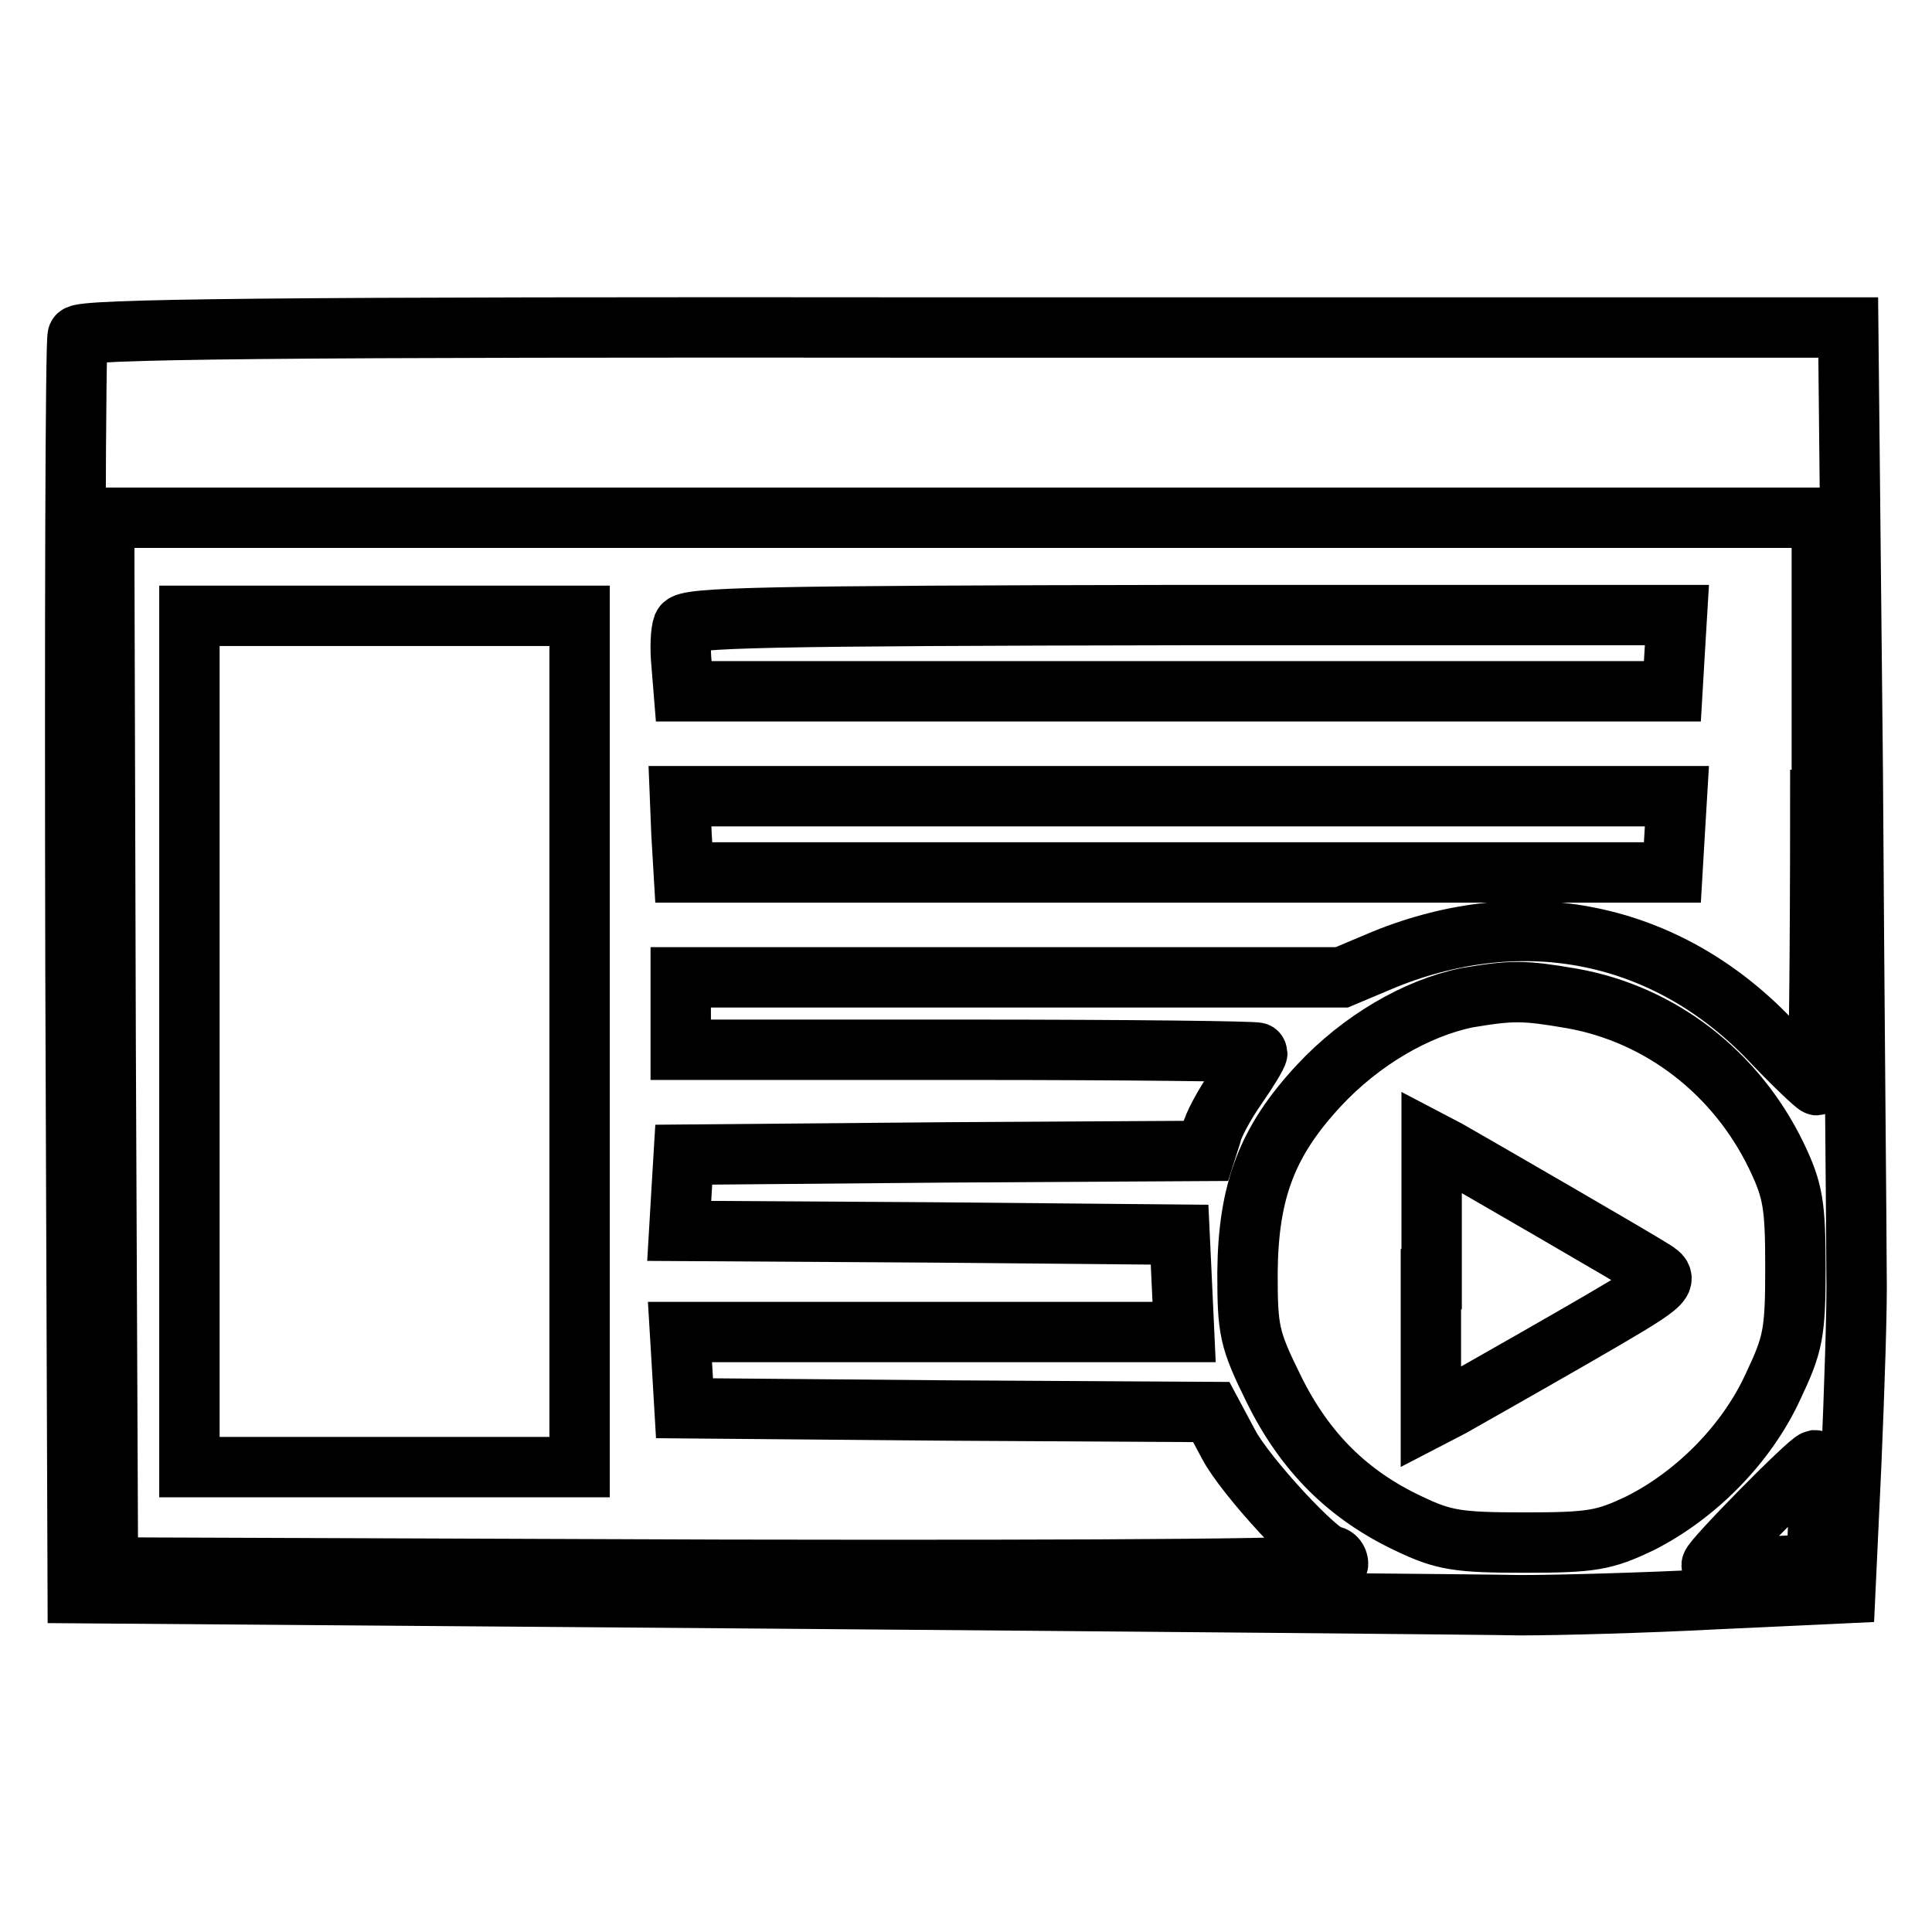
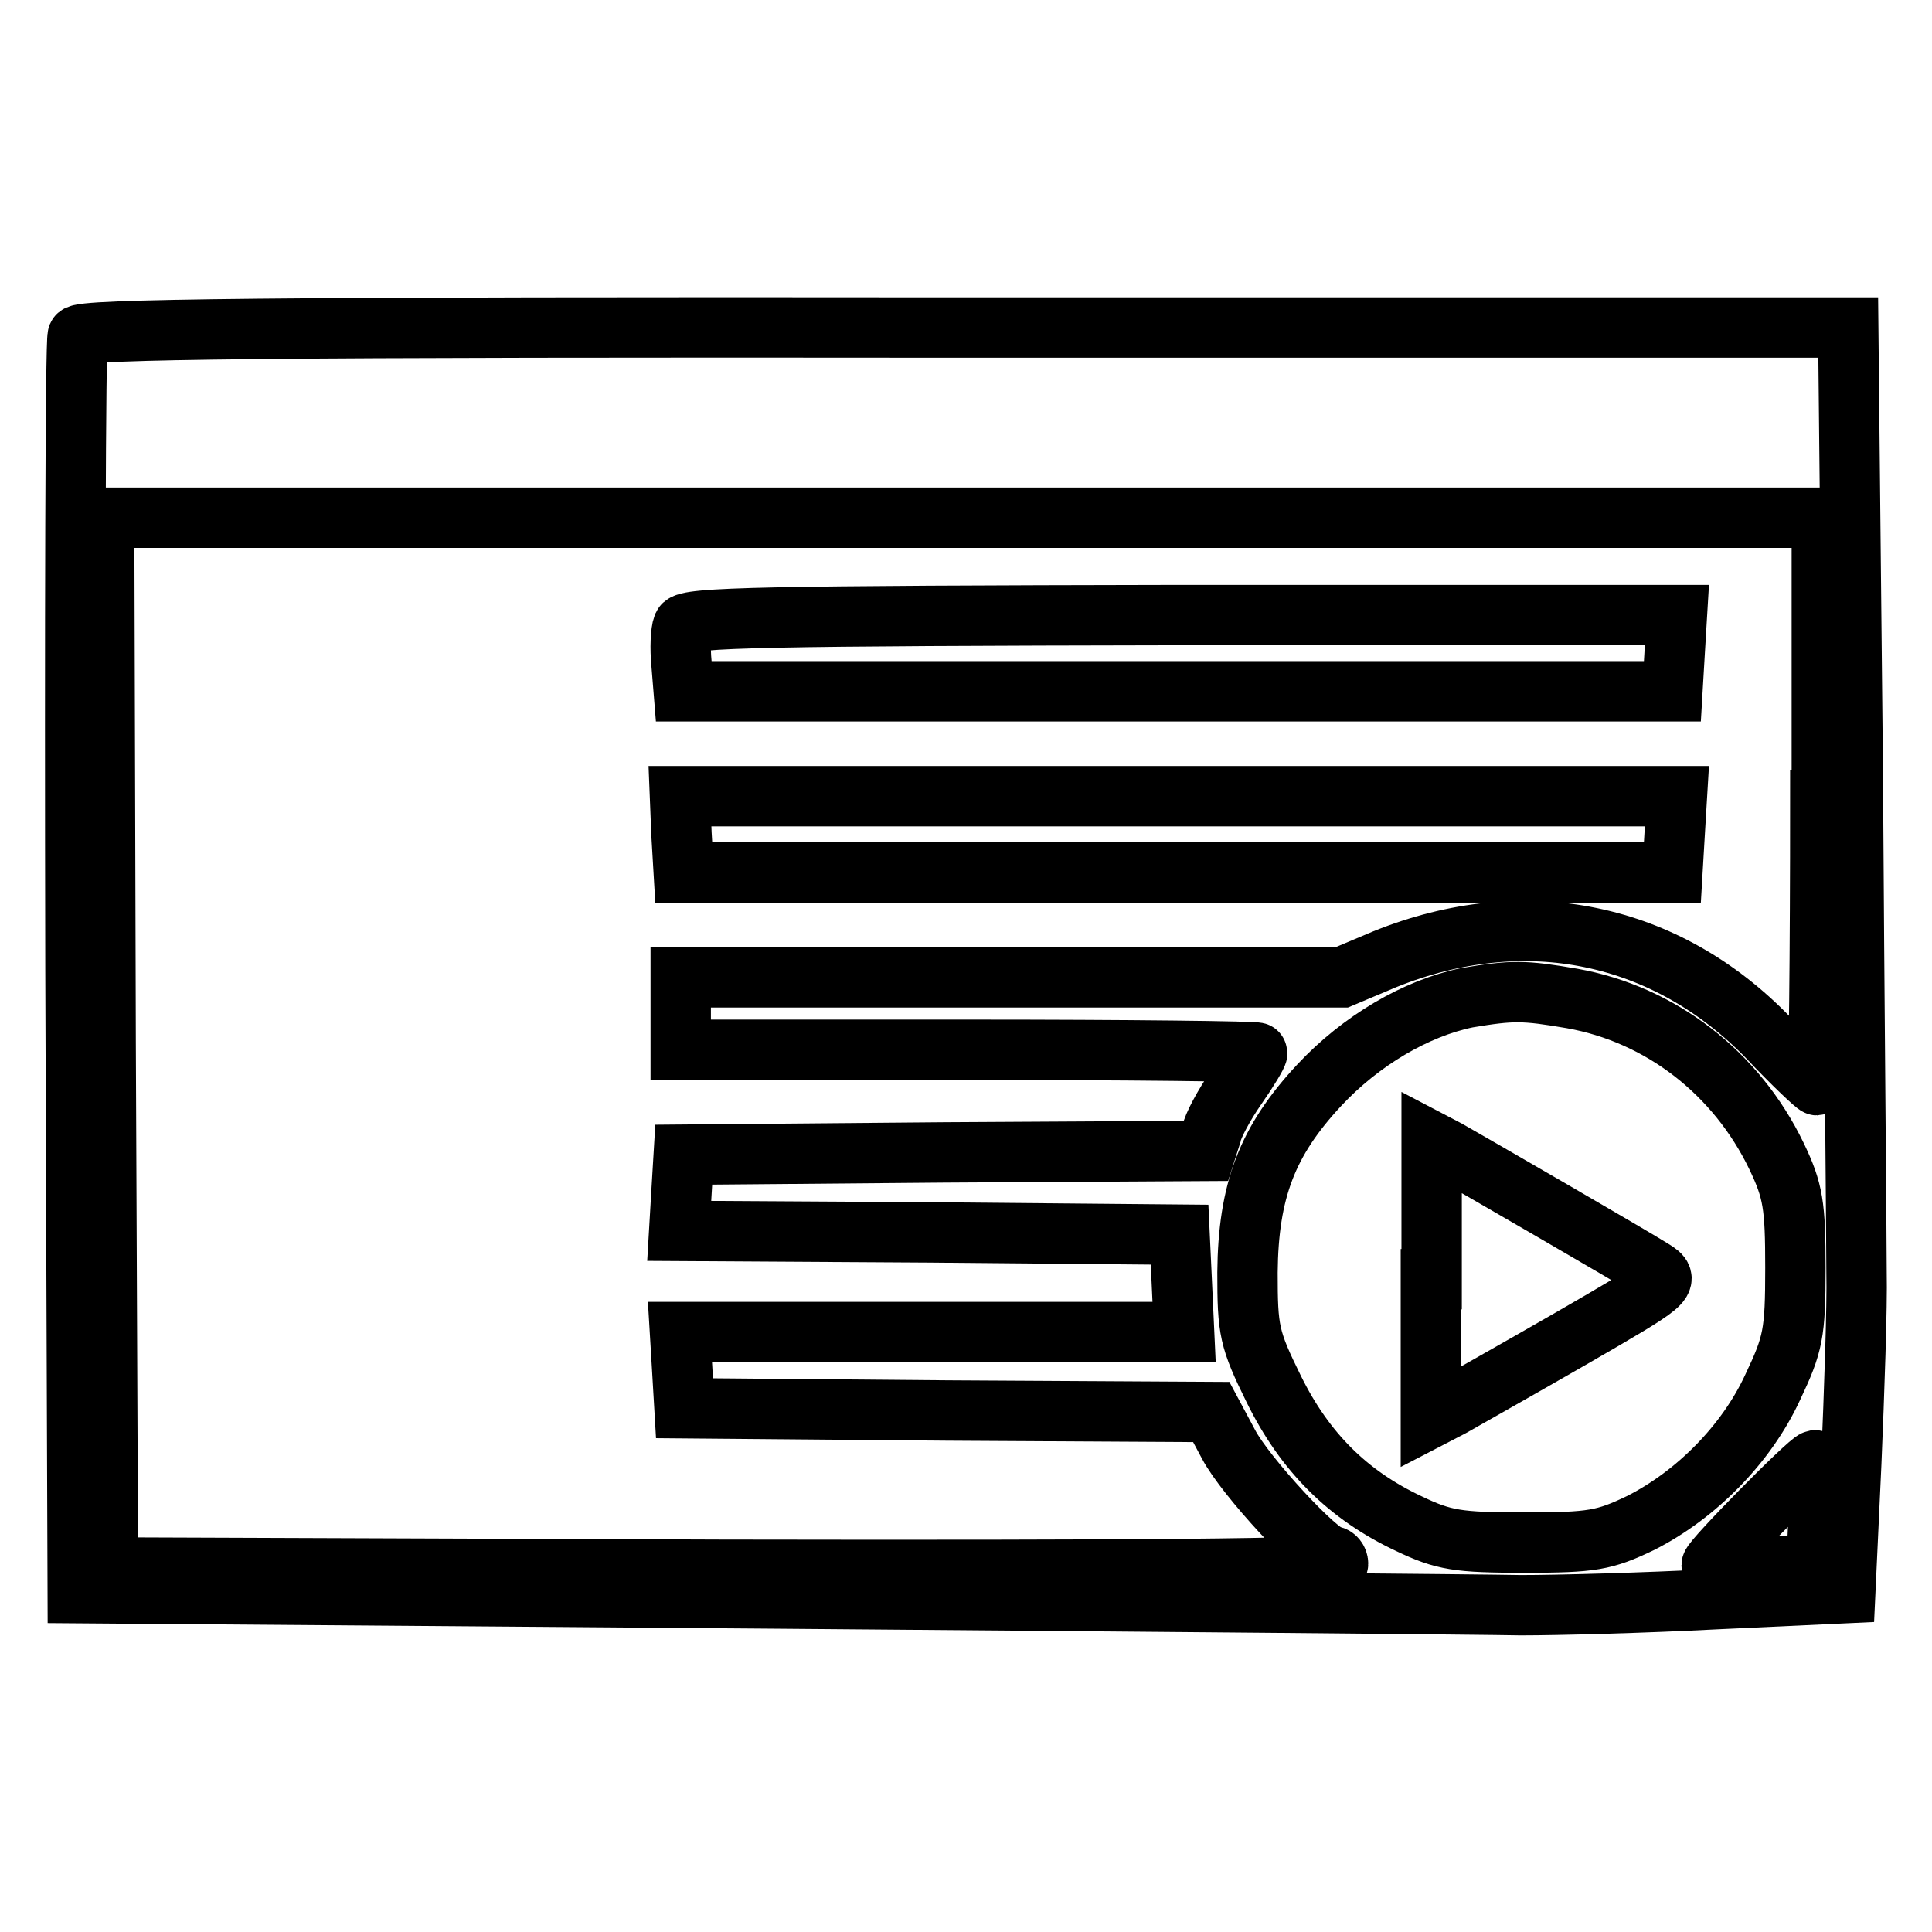
<svg xmlns="http://www.w3.org/2000/svg" version="1.1" x="0px" y="0px" viewBox="0 0 256 256" enable-background="new 0 0 256 256" xml:space="preserve">
  <g>
    <g>
      <path stroke-width="8" fill-opacity="0" stroke="#000000" d="M10.3,44.5C10,45.2,9.9,82.9,10,128.4l0.3,82.7l91.3,0.7c50.2,0.4,95.2,0.8,99.9,0.9  c4.8,0,16.3-0.3,25.8-0.8l17.2-0.8l0.8-17.2c0.4-9.5,0.8-20.8,0.7-25.3c0-4.5-0.3-34.5-0.5-66.7l-0.6-58.5H127.8  C35.1,43.3,10.6,43.6,10.3,44.5z M241.2,106c0,20.7-0.2,37.8-0.4,37.8s-3.2-2.8-6.4-6.2c-13.6-14.1-32.3-18-50.9-10.5l-5.7,2.4  h-43.9H90.2v4.8v4.8h38.2c21,0,38.2,0.2,38.2,0.4c0,0.3-1.2,2.3-2.8,4.6s-3.1,5.1-3.3,6.2l-0.7,2.2l-34.6,0.2l-34.6,0.3l-0.3,5  l-0.3,5.1l33.2,0.2l33.1,0.3l0.3,6.4l0.3,6.5h-33.4H90.1l0.3,5l0.3,5.1l34.9,0.3l34.9,0.2l2.3,4.3c2.2,4.2,12,14.8,13.7,14.8  c0.4,0,0.8,0.5,0.8,1c0,0.7-27.3,0.9-81.5,0.8l-81.5-0.3l-0.3-69.6l-0.2-69.5h113.8h113.8V106z M208.3,132.3  c11.8,2.1,21.8,9.9,27.1,20.9c2.2,4.6,2.5,6.5,2.5,14.8c0,8.7-0.3,10.1-3,15.8c-3.5,7.6-10.2,14.3-17.5,18  c-4.8,2.3-6.4,2.6-15.4,2.6c-8.8,0-10.7-0.3-15.3-2.5c-8.1-3.8-13.8-9.5-17.9-17.8c-3.3-6.7-3.5-7.8-3.5-15.5  c0.1-10.8,2.6-17.4,9.5-24.8c5.5-5.9,12.8-10.2,19.6-11.6C200.4,131.2,201.9,131.2,208.3,132.3z M241,200.3l-0.3,7l-6.9,0.3  c-3.8,0.2-7,0.1-7-0.2c0-0.7,12.8-13.7,13.7-13.9C240.9,193.5,241.2,196.6,241,200.3z" />
-       <path stroke-width="8" fill-opacity="0" stroke="#000000" d="M25.1,138v56.4H51h25.8V138V81.6H51H25.1V138z" />
      <path stroke-width="8" fill-opacity="0" stroke="#000000" d="M90.5,82.9c-0.3,0.8-0.4,3-0.2,5l0.3,3.7h65.5h65.5l0.3-5.1l0.3-5h-65.6C101.4,81.6,91,81.8,90.5,82.9z" />
      <path stroke-width="8" fill-opacity="0" stroke="#000000" d="M90.3,110.5l0.3,5.1h65.5h65.5l0.3-5.1l0.3-5h-66.1H90.1L90.3,110.5z" />
      <path stroke-width="8" fill-opacity="0" stroke="#000000" d="M189.6,169.5v18.3l2.7-1.4c1.4-0.8,8.5-4.8,15.8-9c13-7.5,13.2-7.7,11-9.1c-2.5-1.6-24.3-14.2-27.3-15.9  l-2.1-1.1V169.5z" />
    </g>
  </g>
</svg>